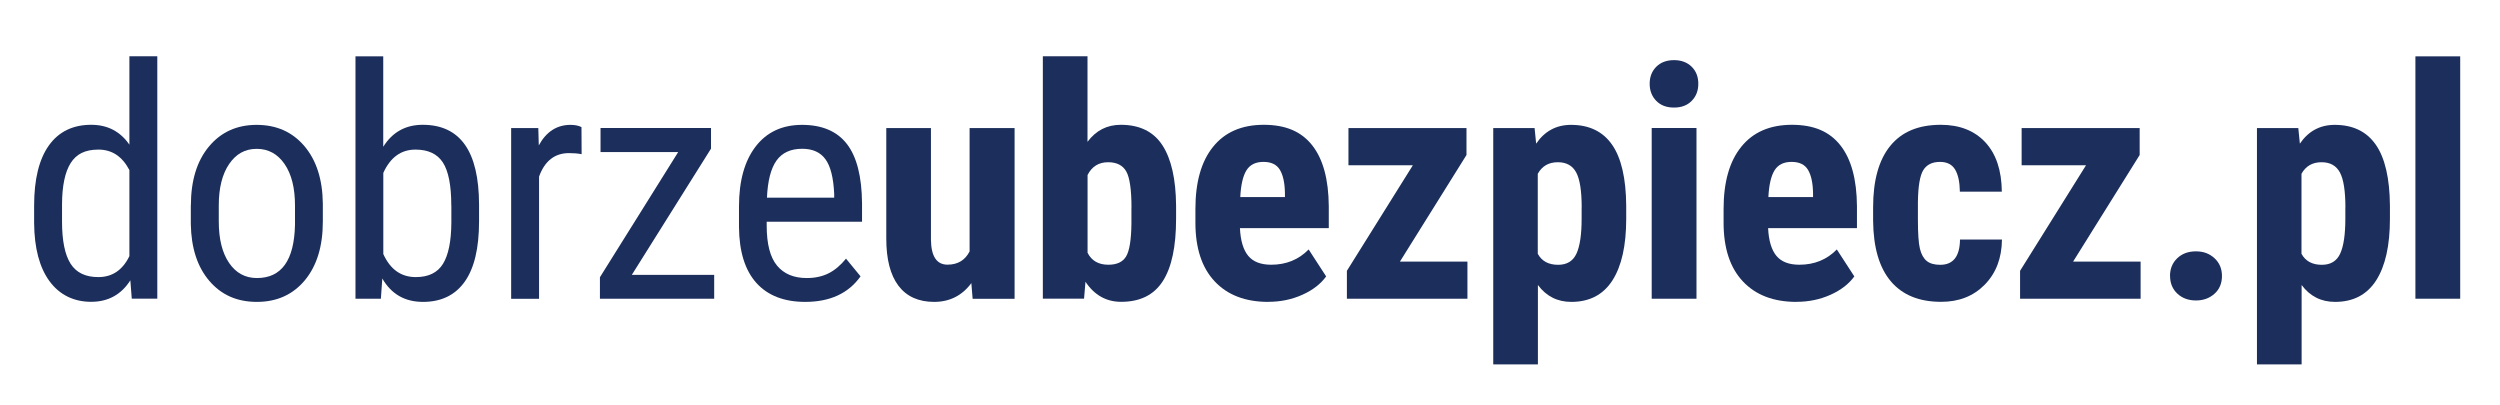
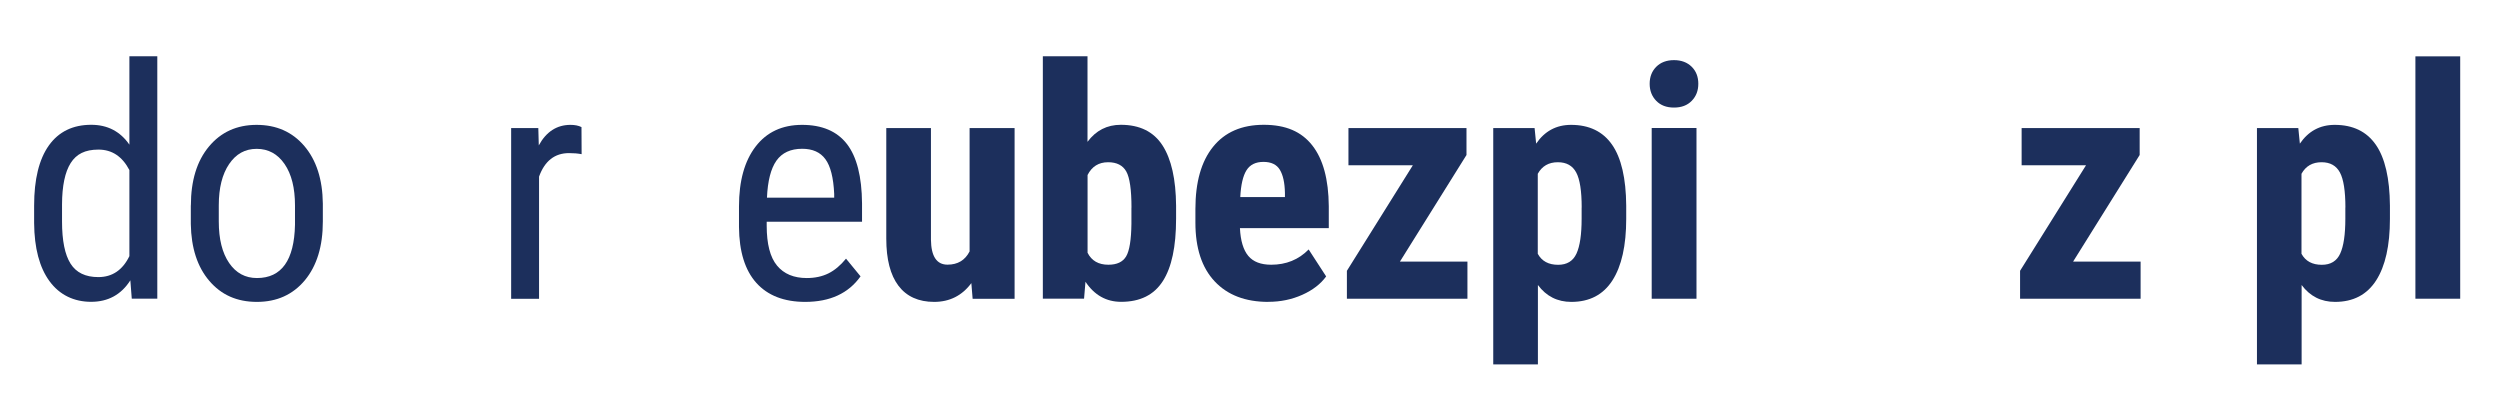
<svg xmlns="http://www.w3.org/2000/svg" width="370" height="60" version="1.1">
  <defs>
    <style>.st0 {
        fill: #1c2f5c;
      }

      .st1 {
        fill: #ed7203;
      }</style>
  </defs>
  <g class="layer">
    <title>Layer 1</title>
    <g id="svg_1" transform="translate(-1 -1) translate(-190 -400)">
      <path class="st0" d="m196.05,431.43c0,-3.89 0.73,-6.86 2.18,-8.9c1.46,-2.04 3.55,-3.06 6.27,-3.06c2.41,0 4.3,0.98 5.65,2.94l0,-13.08l4.13,0l0,35.87l-3.78,0l-0.21,-2.71c-1.35,2.12 -3.29,3.18 -5.81,3.18s-4.67,-1.02 -6.15,-3.05c-1.49,-2.03 -2.25,-4.9 -2.28,-8.61l0,-2.59l0,0.01zm4.13,2.35c0,2.83 0.42,4.91 1.26,6.24c0.84,1.33 2.21,1.99 4.11,1.99c2.06,0 3.59,-1.03 4.6,-3.1l0,-12.74c-1.06,-2.02 -2.58,-3.03 -4.58,-3.03s-3.27,0.67 -4.11,1.99c-0.84,1.33 -1.27,3.37 -1.28,6.12l0,2.52l0,0.01z" id="svg_2" />
      <path class="st0" d="m219.25,431.41c0,-3.67 0.89,-6.58 2.67,-8.72s4.14,-3.21 7.06,-3.21s5.28,1.04 7.06,3.13c1.78,2.09 2.7,4.93 2.74,8.52l0,2.66c0,3.66 -0.89,6.55 -2.66,8.69c-1.78,2.13 -4.14,3.2 -7.1,3.2s-5.27,-1.04 -7.04,-3.11s-2.68,-4.87 -2.74,-8.41l0,-2.76l0.01,0.01zm4.13,2.38c0,2.6 0.51,4.64 1.53,6.13c1.02,1.49 2.39,2.23 4.12,2.23c3.64,0 5.52,-2.63 5.63,-7.89l0,-2.85c0,-2.58 -0.51,-4.63 -1.54,-6.13c-1.03,-1.5 -2.41,-2.25 -4.13,-2.25s-3.06,0.75 -4.08,2.25c-1.02,1.5 -1.53,3.54 -1.53,6.11l0,2.41l0,-0.01z" id="svg_3" />
-       <path class="st0" d="m261.9,433.79c0,3.94 -0.71,6.91 -2.12,8.9c-1.42,1.99 -3.47,2.99 -6.17,2.99s-4.69,-1.15 -6.03,-3.46l-0.21,2.99l-3.76,0l0,-35.87l4.11,0l0,13.38c1.35,-2.16 3.3,-3.25 5.84,-3.25c2.77,0 4.85,0.98 6.24,2.94s2.09,4.92 2.1,8.87l0,2.5l0,0.01zm-4.11,-2.37c0,-2.99 -0.42,-5.11 -1.25,-6.38s-2.18,-1.9 -4.05,-1.9c-2.13,0 -3.72,1.15 -4.76,3.45l0,12.01c1.03,2.27 2.63,3.41 4.81,3.41c1.87,0 3.21,-0.65 4.02,-1.96c0.81,-1.31 1.22,-3.34 1.24,-6.09l0,-2.54l-0.01,0z" id="svg_4" />
      <path class="st0" d="m277.09,423.82c-0.58,-0.11 -1.2,-0.16 -1.87,-0.16c-2.12,0 -3.6,1.16 -4.44,3.48l0,18.08l-4.13,0l0,-25.27l4.02,0l0.07,2.57c1.1,-2.02 2.67,-3.04 4.69,-3.04c0.65,0 1.2,0.11 1.63,0.33l0.02,4.02l0.01,-0.01z" id="svg_5" />
-       <path class="st0" d="m284.51,441.68l12.19,0l0,3.53l-16.91,0l0,-3.18l11.58,-18.52l-11.49,0l0,-3.57l16.35,0l0,3.06l-11.72,18.68z" id="svg_6" />
      <path class="st0" d="m310.18,445.68c-3.14,0 -5.56,-0.94 -7.24,-2.81s-2.54,-4.63 -2.57,-8.26l0,-3.06c0,-3.77 0.82,-6.72 2.46,-8.86s3.94,-3.21 6.88,-3.21s5.17,0.94 6.63,2.83c1.46,1.88 2.21,4.82 2.24,8.8l0,2.71l-14.11,0l0,0.58c0,2.71 0.51,4.68 1.53,5.91c1.02,1.23 2.49,1.84 4.4,1.84c1.21,0 2.28,-0.23 3.21,-0.69c0.93,-0.46 1.79,-1.19 2.6,-2.18l2.15,2.62c-1.79,2.52 -4.52,3.78 -8.2,3.78l0.02,0zm-0.46,-22.66c-1.71,0 -2.98,0.59 -3.81,1.76c-0.83,1.18 -1.29,3 -1.4,5.48l9.95,0l0,-0.56c-0.11,-2.4 -0.54,-4.11 -1.3,-5.14c-0.75,-1.03 -1.9,-1.54 -3.44,-1.54z" id="svg_7" />
      <path class="st0" d="m334.76,442.9c-1.37,1.85 -3.21,2.78 -5.51,2.78s-4.08,-0.8 -5.28,-2.39s-1.8,-3.92 -1.8,-6.97l0,-16.37l6.61,0l0,16.53c0.03,2.46 0.85,3.69 2.45,3.69c1.51,0 2.6,-0.65 3.27,-1.96l0,-18.26l6.66,0l0,25.27l-6.21,0l-0.19,-2.31l0,-0.01z" id="svg_8" />
      <path class="st0" d="m365.06,433.39c0,4.1 -0.65,7.17 -1.96,9.21c-1.31,2.05 -3.36,3.07 -6.17,3.07c-2.2,0 -3.96,-0.99 -5.28,-2.97l-0.21,2.5l-6.1,0l0,-35.87l6.61,0l0,12.66c1.25,-1.68 2.89,-2.52 4.93,-2.52c2.8,0 4.86,1.02 6.17,3.05c1.31,2.03 1.98,5.01 2.01,8.93l0,1.94zm-6.6,-1.65c0,-2.66 -0.26,-4.45 -0.77,-5.36c-0.51,-0.91 -1.41,-1.37 -2.69,-1.37c-1.39,0 -2.4,0.63 -3.04,1.89l0,11.51c0.59,1.18 1.62,1.77 3.08,1.77c1.26,0 2.14,-0.41 2.63,-1.24s0.75,-2.43 0.78,-4.81l0,-2.41l0.01,0.02z" id="svg_9" />
      <path class="st0" d="m378.71,445.68c-3.39,0 -6.04,-1.01 -7.94,-3.04c-1.9,-2.02 -2.85,-4.92 -2.85,-8.69l0,-2.01c0,-3.99 0.87,-7.06 2.62,-9.22c1.74,-2.16 4.24,-3.25 7.5,-3.25s5.57,1.01 7.17,3.04c1.6,2.03 2.42,5.03 2.45,9.01l0,3.24l-13.15,0c0.09,1.88 0.51,3.25 1.24,4.12c0.73,0.87 1.86,1.3 3.39,1.3c2.21,0 4.06,-0.75 5.54,-2.26l2.59,3.99c-0.81,1.12 -1.99,2.03 -3.53,2.72s-3.21,1.04 -5.02,1.04l-0.01,0.01zm-4.15,-15.51l6.61,0l0,-0.61c-0.03,-1.51 -0.28,-2.65 -0.75,-3.43c-0.47,-0.78 -1.28,-1.17 -2.43,-1.17s-1.99,0.41 -2.51,1.24c-0.52,0.83 -0.83,2.15 -0.92,3.97z" id="svg_10" />
      <path class="st0" d="m398.18,439.72l10,0l0,5.49l-17.84,0l0,-4.13l9.76,-15.62l-9.53,0l0,-5.51l17.47,0l0,3.99l-9.86,15.79l0,-0.01z" id="svg_11" />
      <path class="st0" d="m431.68,433.37c0,3.97 -0.68,7.01 -2.04,9.13s-3.39,3.18 -6.08,3.18c-2.06,0 -3.71,-0.83 -4.95,-2.5l0,11.75l-6.61,0l0,-34.98l6.12,0l0.23,2.31c1.26,-1.85 2.98,-2.78 5.16,-2.78c2.69,0 4.72,0.98 6.08,2.94s2.06,4.97 2.09,9.01l0,1.94zm-6.59,-1.66c0,-2.44 -0.27,-4.17 -0.81,-5.18s-1.44,-1.52 -2.72,-1.52c-1.35,0 -2.34,0.57 -2.97,1.71l0,11.84c0.59,1.09 1.6,1.63 3.01,1.63c1.31,0 2.21,-0.55 2.72,-1.66c0.51,-1.11 0.76,-2.83 0.76,-5.16l0,-1.66l0.01,0z" id="svg_12" />
      <path class="st0" d="m435.15,413.4c0,-1.03 0.33,-1.87 0.98,-2.52s1.53,-0.98 2.62,-0.98s1.96,0.33 2.62,0.98s0.98,1.5 0.98,2.52s-0.32,1.85 -0.97,2.52c-0.65,0.67 -1.52,1 -2.63,1s-1.98,-0.33 -2.63,-1c-0.65,-0.67 -0.97,-1.51 -0.97,-2.52zm6.93,31.81l-6.63,0l0,-25.27l6.63,0l0,25.27z" id="svg_13" />
-       <path class="st0" d="m456.88,445.68c-3.39,0 -6.04,-1.01 -7.94,-3.04c-1.9,-2.02 -2.85,-4.92 -2.85,-8.69l0,-2.01c0,-3.99 0.87,-7.06 2.62,-9.22c1.74,-2.16 4.24,-3.25 7.5,-3.25s5.57,1.01 7.17,3.04c1.6,2.03 2.42,5.03 2.45,9.01l0,3.24l-13.15,0c0.09,1.88 0.51,3.25 1.24,4.12c0.73,0.87 1.86,1.3 3.39,1.3c2.21,0 4.06,-0.75 5.54,-2.26l2.59,3.99c-0.81,1.12 -1.99,2.03 -3.53,2.72c-1.54,0.69 -3.21,1.04 -5.02,1.04l-0.01,0.01zm-4.16,-15.51l6.61,0l0,-0.61c-0.03,-1.51 -0.28,-2.65 -0.75,-3.43c-0.47,-0.78 -1.28,-1.17 -2.43,-1.17s-1.99,0.41 -2.51,1.24c-0.52,0.83 -0.83,2.15 -0.92,3.97z" id="svg_14" />
-       <path class="st0" d="m478.16,440.19c1.92,0 2.89,-1.25 2.92,-3.74l6.21,0c-0.03,2.76 -0.88,4.98 -2.55,6.68s-3.81,2.54 -6.45,2.54c-3.25,0 -5.74,-1.01 -7.45,-3.04c-1.71,-2.02 -2.58,-5 -2.62,-8.94l0,-2.01c0,-3.97 0.84,-7 2.53,-9.08c1.69,-2.09 4.18,-3.13 7.48,-3.13c2.79,0 4.98,0.86 6.59,2.58c1.6,1.72 2.42,4.16 2.45,7.32l-6.21,0c-0.02,-1.42 -0.25,-2.51 -0.7,-3.27c-0.45,-0.76 -1.2,-1.14 -2.24,-1.14c-1.15,0 -1.98,0.41 -2.48,1.23c-0.5,0.82 -0.76,2.4 -0.79,4.75l0,2.57c0,2.05 0.1,3.49 0.3,4.31c0.2,0.82 0.54,1.42 1,1.8c0.47,0.38 1.13,0.57 1.99,0.57l0.02,0z" id="svg_15" />
      <path class="st0" d="m497.81,439.72l10,0l0,5.49l-17.84,0l0,-4.13l9.76,-15.62l-9.53,0l0,-5.51l17.47,0l0,3.99l-9.86,15.79l0,-0.01z" id="svg_16" />
-       <path class="st0" d="m512.16,441.85c0,-1.06 0.35,-1.93 1.06,-2.62c0.71,-0.68 1.63,-1.03 2.77,-1.03s2.02,0.34 2.76,1.02c0.73,0.68 1.1,1.55 1.1,2.63s-0.37,1.97 -1.11,2.63s-1.65,0.99 -2.74,0.99s-2.02,-0.33 -2.74,-1c-0.72,-0.67 -1.09,-1.54 -1.09,-2.62l-0.01,0z" id="svg_17" />
      <path class="st0" d="m544.71,433.37c0,3.97 -0.68,7.01 -2.04,9.13s-3.39,3.18 -6.08,3.18c-2.06,0 -3.71,-0.83 -4.95,-2.5l0,11.75l-6.61,0l0,-34.98l6.12,0l0.23,2.31c1.26,-1.85 2.98,-2.78 5.16,-2.78c2.69,0 4.72,0.98 6.08,2.94s2.06,4.97 2.09,9.01l0,1.94zm-6.59,-1.66c0,-2.44 -0.27,-4.17 -0.81,-5.18s-1.44,-1.52 -2.72,-1.52c-1.35,0 -2.34,0.57 -2.97,1.71l0,11.84c0.59,1.09 1.6,1.63 3.01,1.63c1.31,0 2.21,-0.55 2.72,-1.66c0.51,-1.11 0.76,-2.83 0.76,-5.16l0,-1.66l0.01,0z" id="svg_18" />
      <path class="st0" d="m555.11,445.21l-6.63,0l0,-35.87l6.63,0l0,35.87z" id="svg_19" />
    </g>
  </g>
</svg>